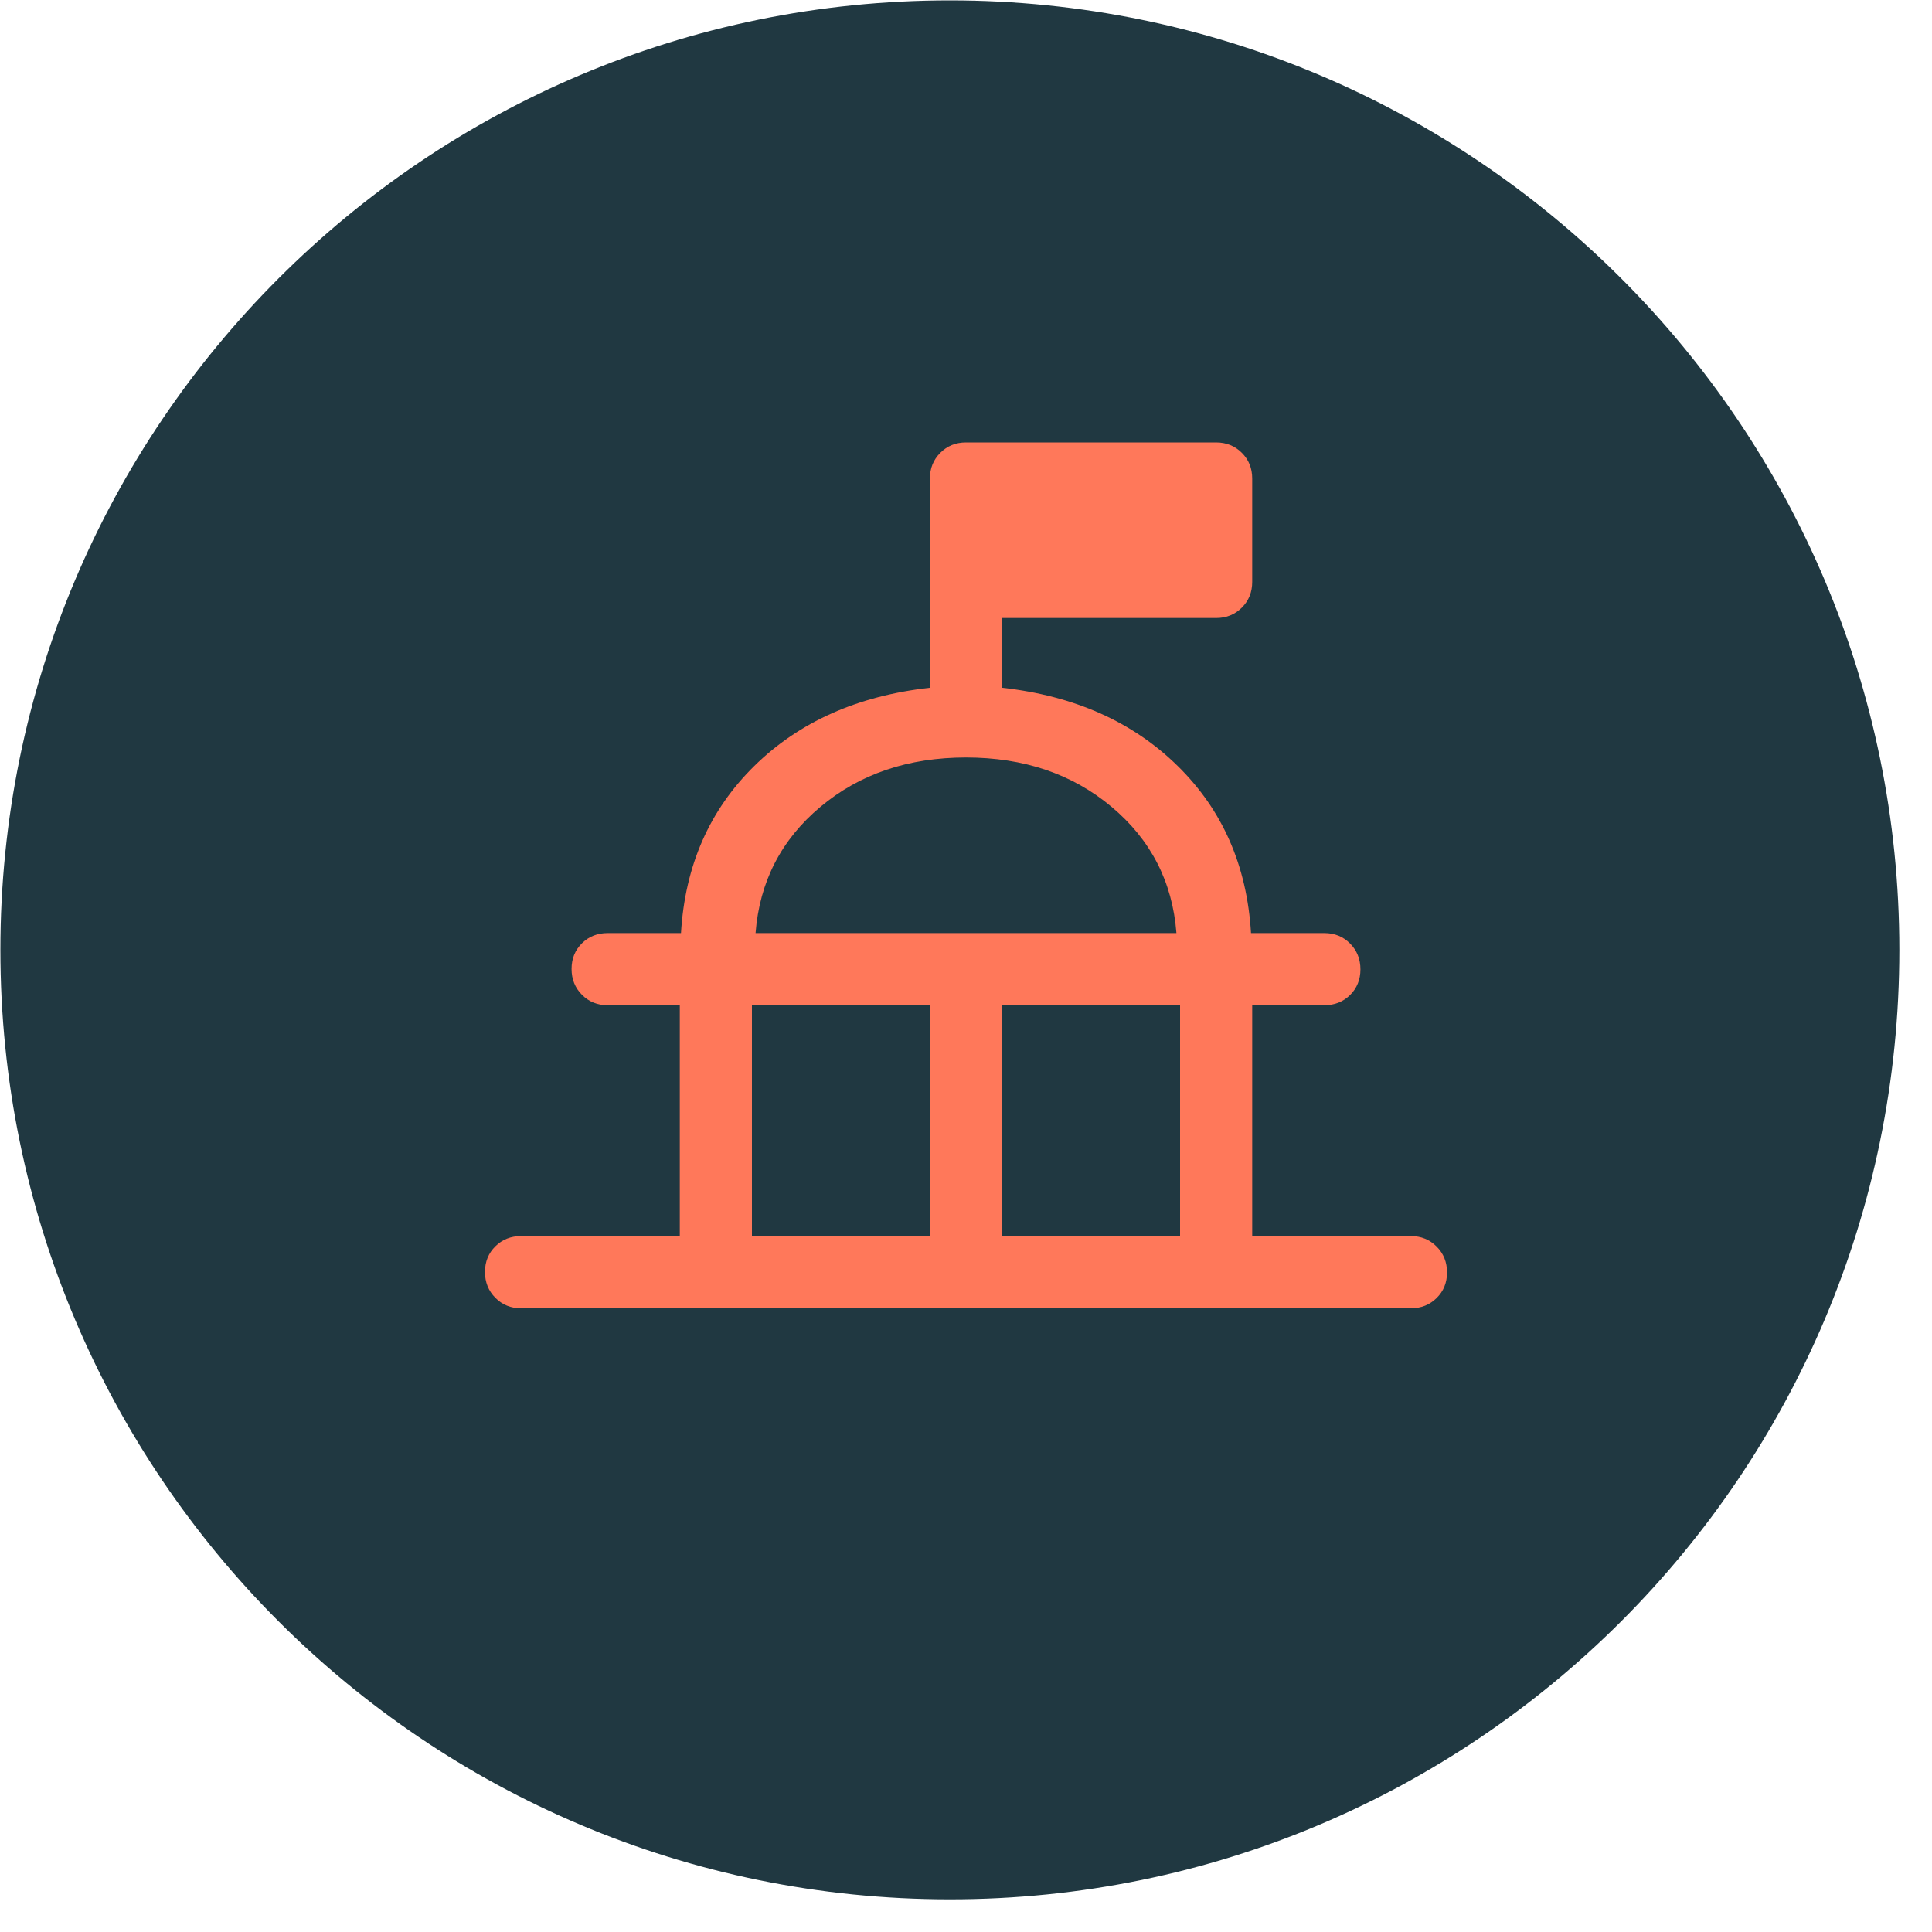
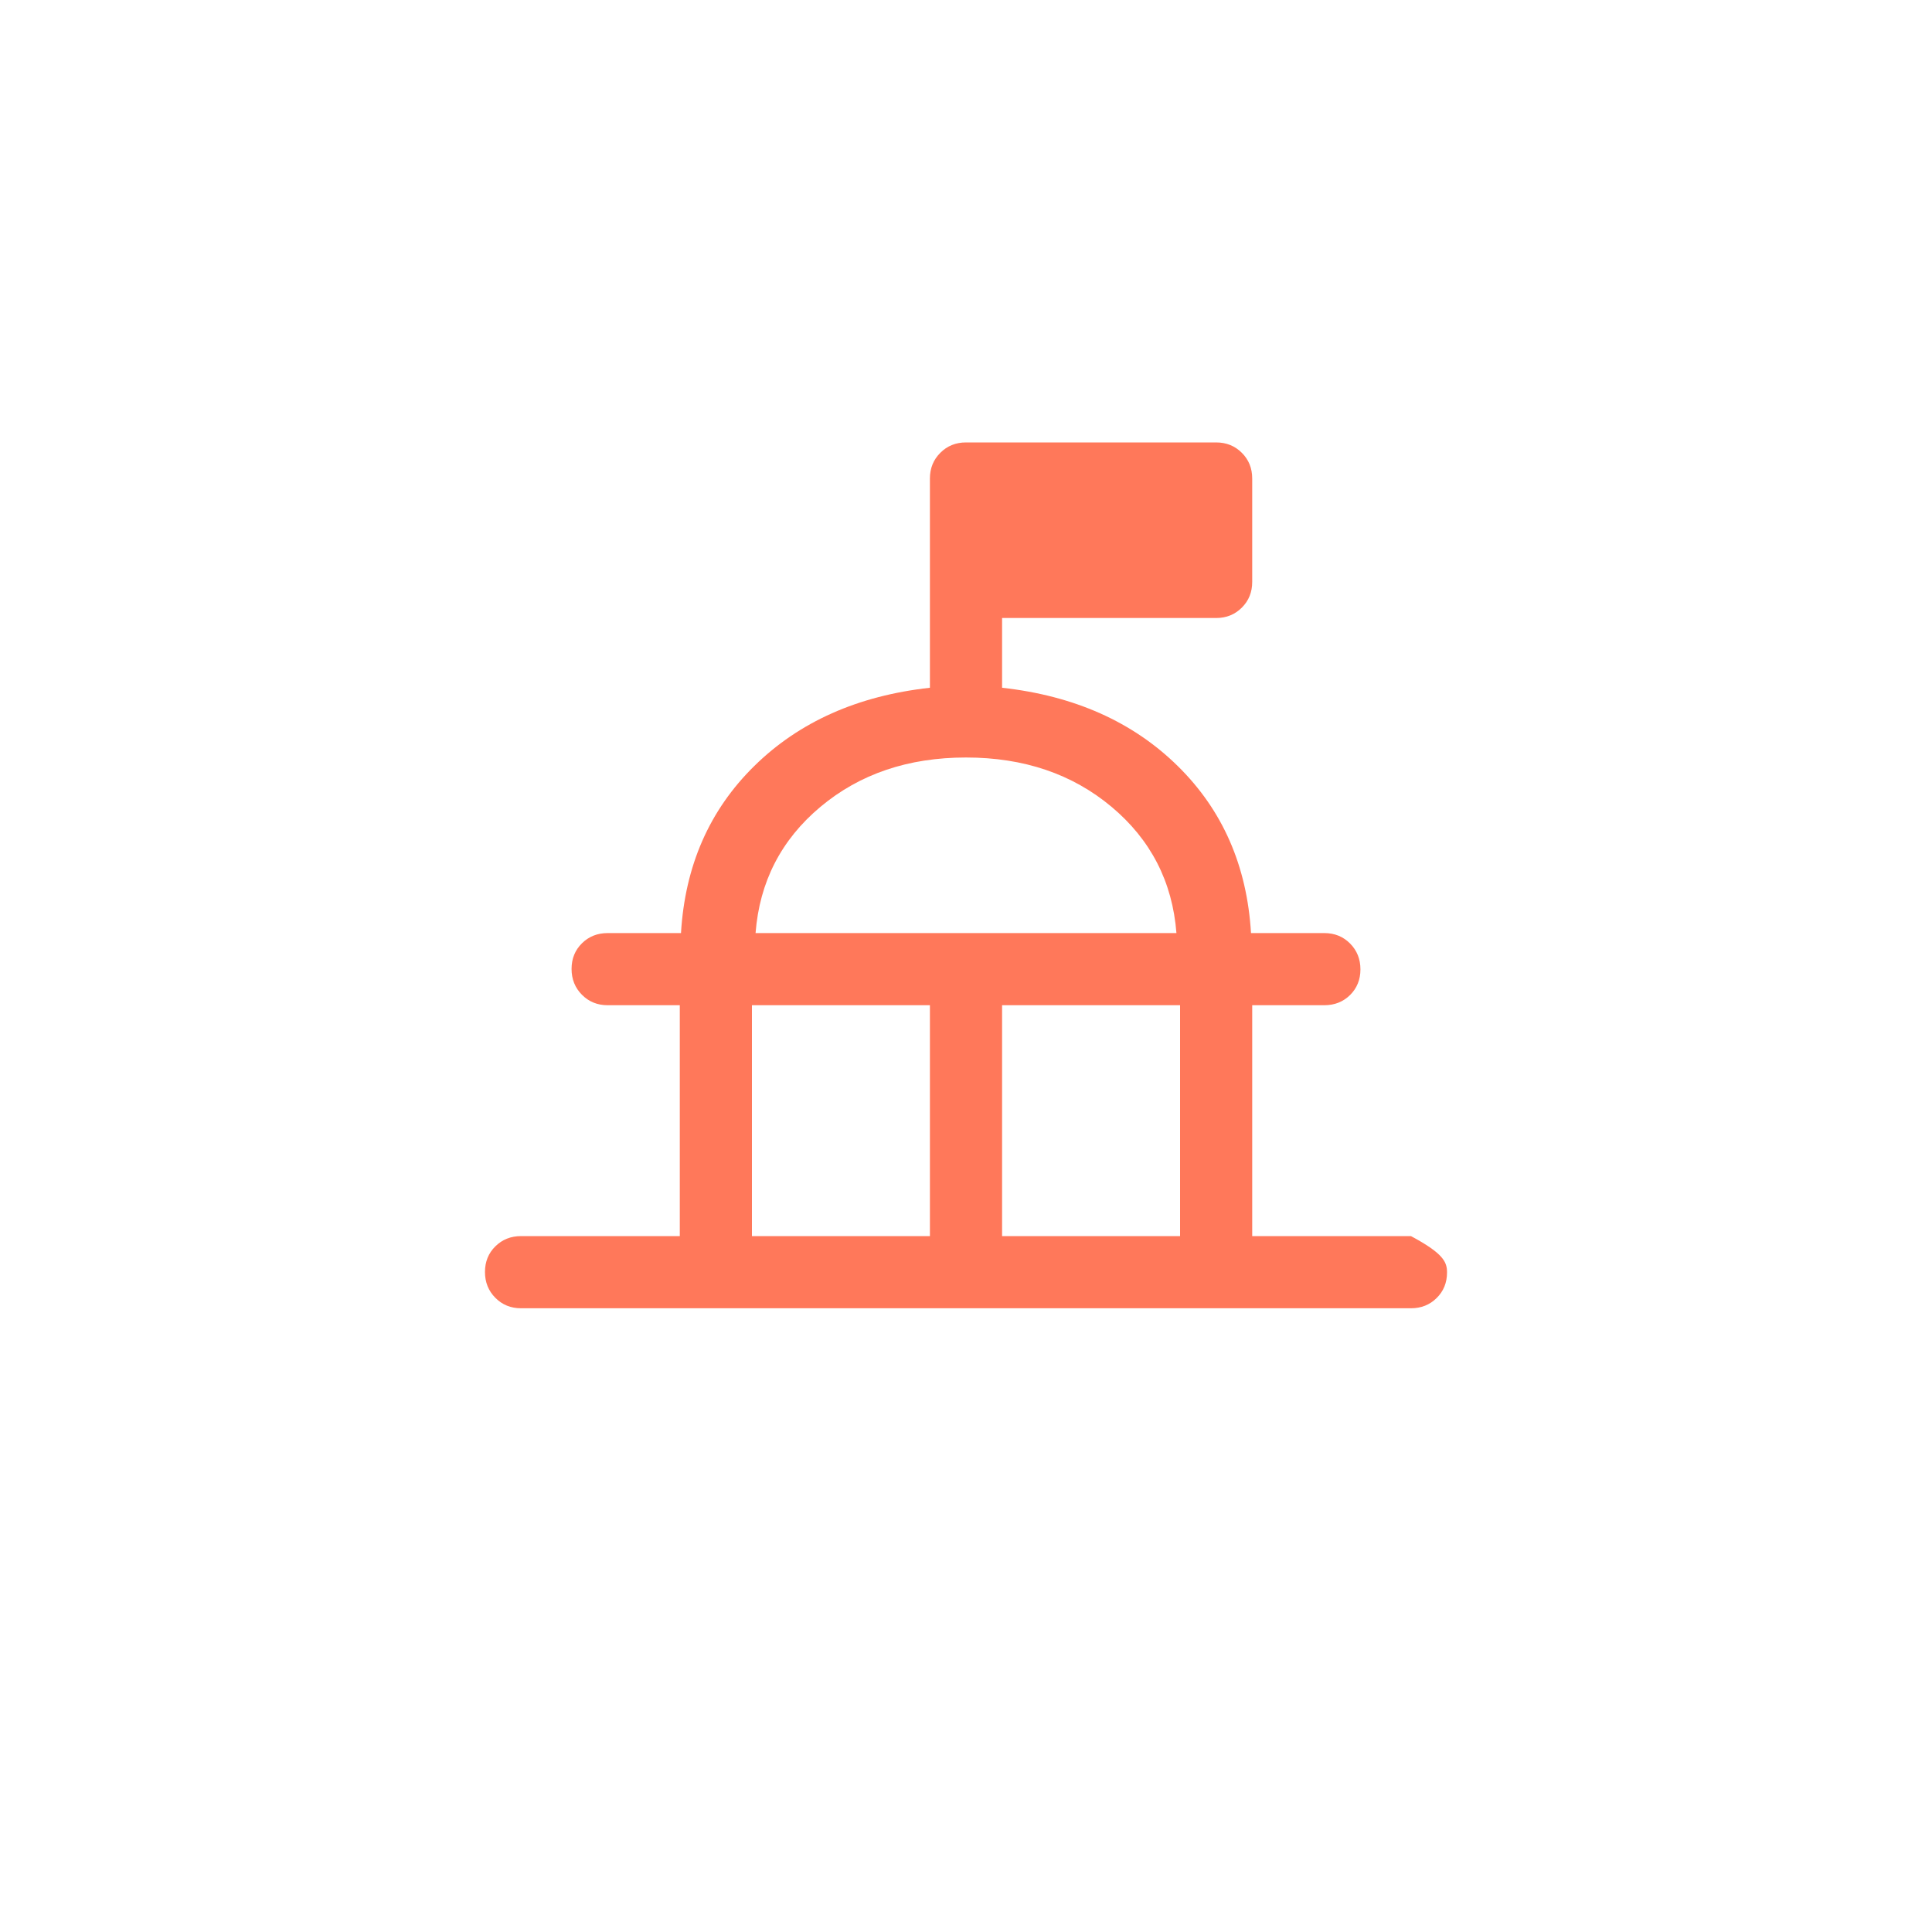
<svg xmlns="http://www.w3.org/2000/svg" width="50" height="50" viewBox="0 0 50 50" fill="none">
-   <path d="M24.583 0.01H24.582C11.012 0.01 0.01 11.012 0.01 24.582V24.583C0.01 38.154 11.012 49.155 24.582 49.155H24.583C38.154 49.155 49.155 38.154 49.155 24.583V24.582C49.155 11.012 38.154 0.01 24.583 0.01Z" fill="#203841" />
-   <path d="M17.593 31.99V26.015H15.726C15.461 26.015 15.24 25.925 15.061 25.745C14.882 25.565 14.792 25.342 14.792 25.076C14.792 24.81 14.882 24.589 15.061 24.412C15.24 24.236 15.461 24.148 15.726 24.148H17.624C17.728 22.405 18.361 20.963 19.523 19.822C20.684 18.681 22.199 18.006 24.066 17.799V12.384C24.066 12.119 24.156 11.898 24.335 11.719C24.514 11.54 24.735 11.45 25 11.45H31.473C31.738 11.45 31.96 11.54 32.139 11.719C32.318 11.898 32.407 12.119 32.407 12.384V15.06C32.407 15.325 32.318 15.546 32.139 15.725C31.96 15.904 31.738 15.994 31.473 15.994H25.934V17.799C27.801 18.006 29.316 18.681 30.477 19.822C31.639 20.963 32.272 22.405 32.376 24.148H34.274C34.539 24.148 34.761 24.238 34.94 24.418C35.118 24.598 35.208 24.821 35.208 25.087C35.208 25.353 35.118 25.574 34.94 25.751C34.761 25.927 34.539 26.015 34.274 26.015H32.407V31.99H36.515C36.779 31.99 37.001 32.081 37.18 32.261C37.359 32.441 37.449 32.663 37.449 32.93C37.449 33.196 37.359 33.417 37.18 33.593C37.001 33.77 36.779 33.858 36.515 33.858H13.485C13.22 33.858 12.999 33.768 12.82 33.588C12.641 33.408 12.551 33.185 12.551 32.919C12.551 32.653 12.641 32.431 12.82 32.255C12.999 32.079 13.22 31.99 13.485 31.99H17.593ZM19.46 31.99H24.066V26.015H19.46V31.99ZM25.934 31.99H30.54V26.015H25.934V31.99ZM19.554 24.148H30.446C30.343 22.82 29.782 21.731 28.766 20.88C27.749 20.029 26.494 19.604 25 19.604C23.506 19.604 22.251 20.029 21.234 20.88C20.218 21.731 19.657 22.82 19.554 24.148Z" fill="#FF785A" />
+   <path d="M17.593 31.99V26.015H15.726C15.461 26.015 15.24 25.925 15.061 25.745C14.882 25.565 14.792 25.342 14.792 25.076C14.792 24.81 14.882 24.589 15.061 24.412C15.24 24.236 15.461 24.148 15.726 24.148H17.624C17.728 22.405 18.361 20.963 19.523 19.822C20.684 18.681 22.199 18.006 24.066 17.799V12.384C24.066 12.119 24.156 11.898 24.335 11.719C24.514 11.54 24.735 11.45 25 11.45H31.473C31.738 11.45 31.96 11.54 32.139 11.719C32.318 11.898 32.407 12.119 32.407 12.384V15.06C32.407 15.325 32.318 15.546 32.139 15.725C31.96 15.904 31.738 15.994 31.473 15.994H25.934V17.799C27.801 18.006 29.316 18.681 30.477 19.822C31.639 20.963 32.272 22.405 32.376 24.148H34.274C34.539 24.148 34.761 24.238 34.94 24.418C35.118 24.598 35.208 24.821 35.208 25.087C35.208 25.353 35.118 25.574 34.94 25.751C34.761 25.927 34.539 26.015 34.274 26.015H32.407V31.99H36.515C37.359 32.441 37.449 32.663 37.449 32.93C37.449 33.196 37.359 33.417 37.18 33.593C37.001 33.77 36.779 33.858 36.515 33.858H13.485C13.22 33.858 12.999 33.768 12.82 33.588C12.641 33.408 12.551 33.185 12.551 32.919C12.551 32.653 12.641 32.431 12.82 32.255C12.999 32.079 13.22 31.99 13.485 31.99H17.593ZM19.46 31.99H24.066V26.015H19.46V31.99ZM25.934 31.99H30.54V26.015H25.934V31.99ZM19.554 24.148H30.446C30.343 22.82 29.782 21.731 28.766 20.88C27.749 20.029 26.494 19.604 25 19.604C23.506 19.604 22.251 20.029 21.234 20.88C20.218 21.731 19.657 22.82 19.554 24.148Z" fill="#FF785A" />
</svg>